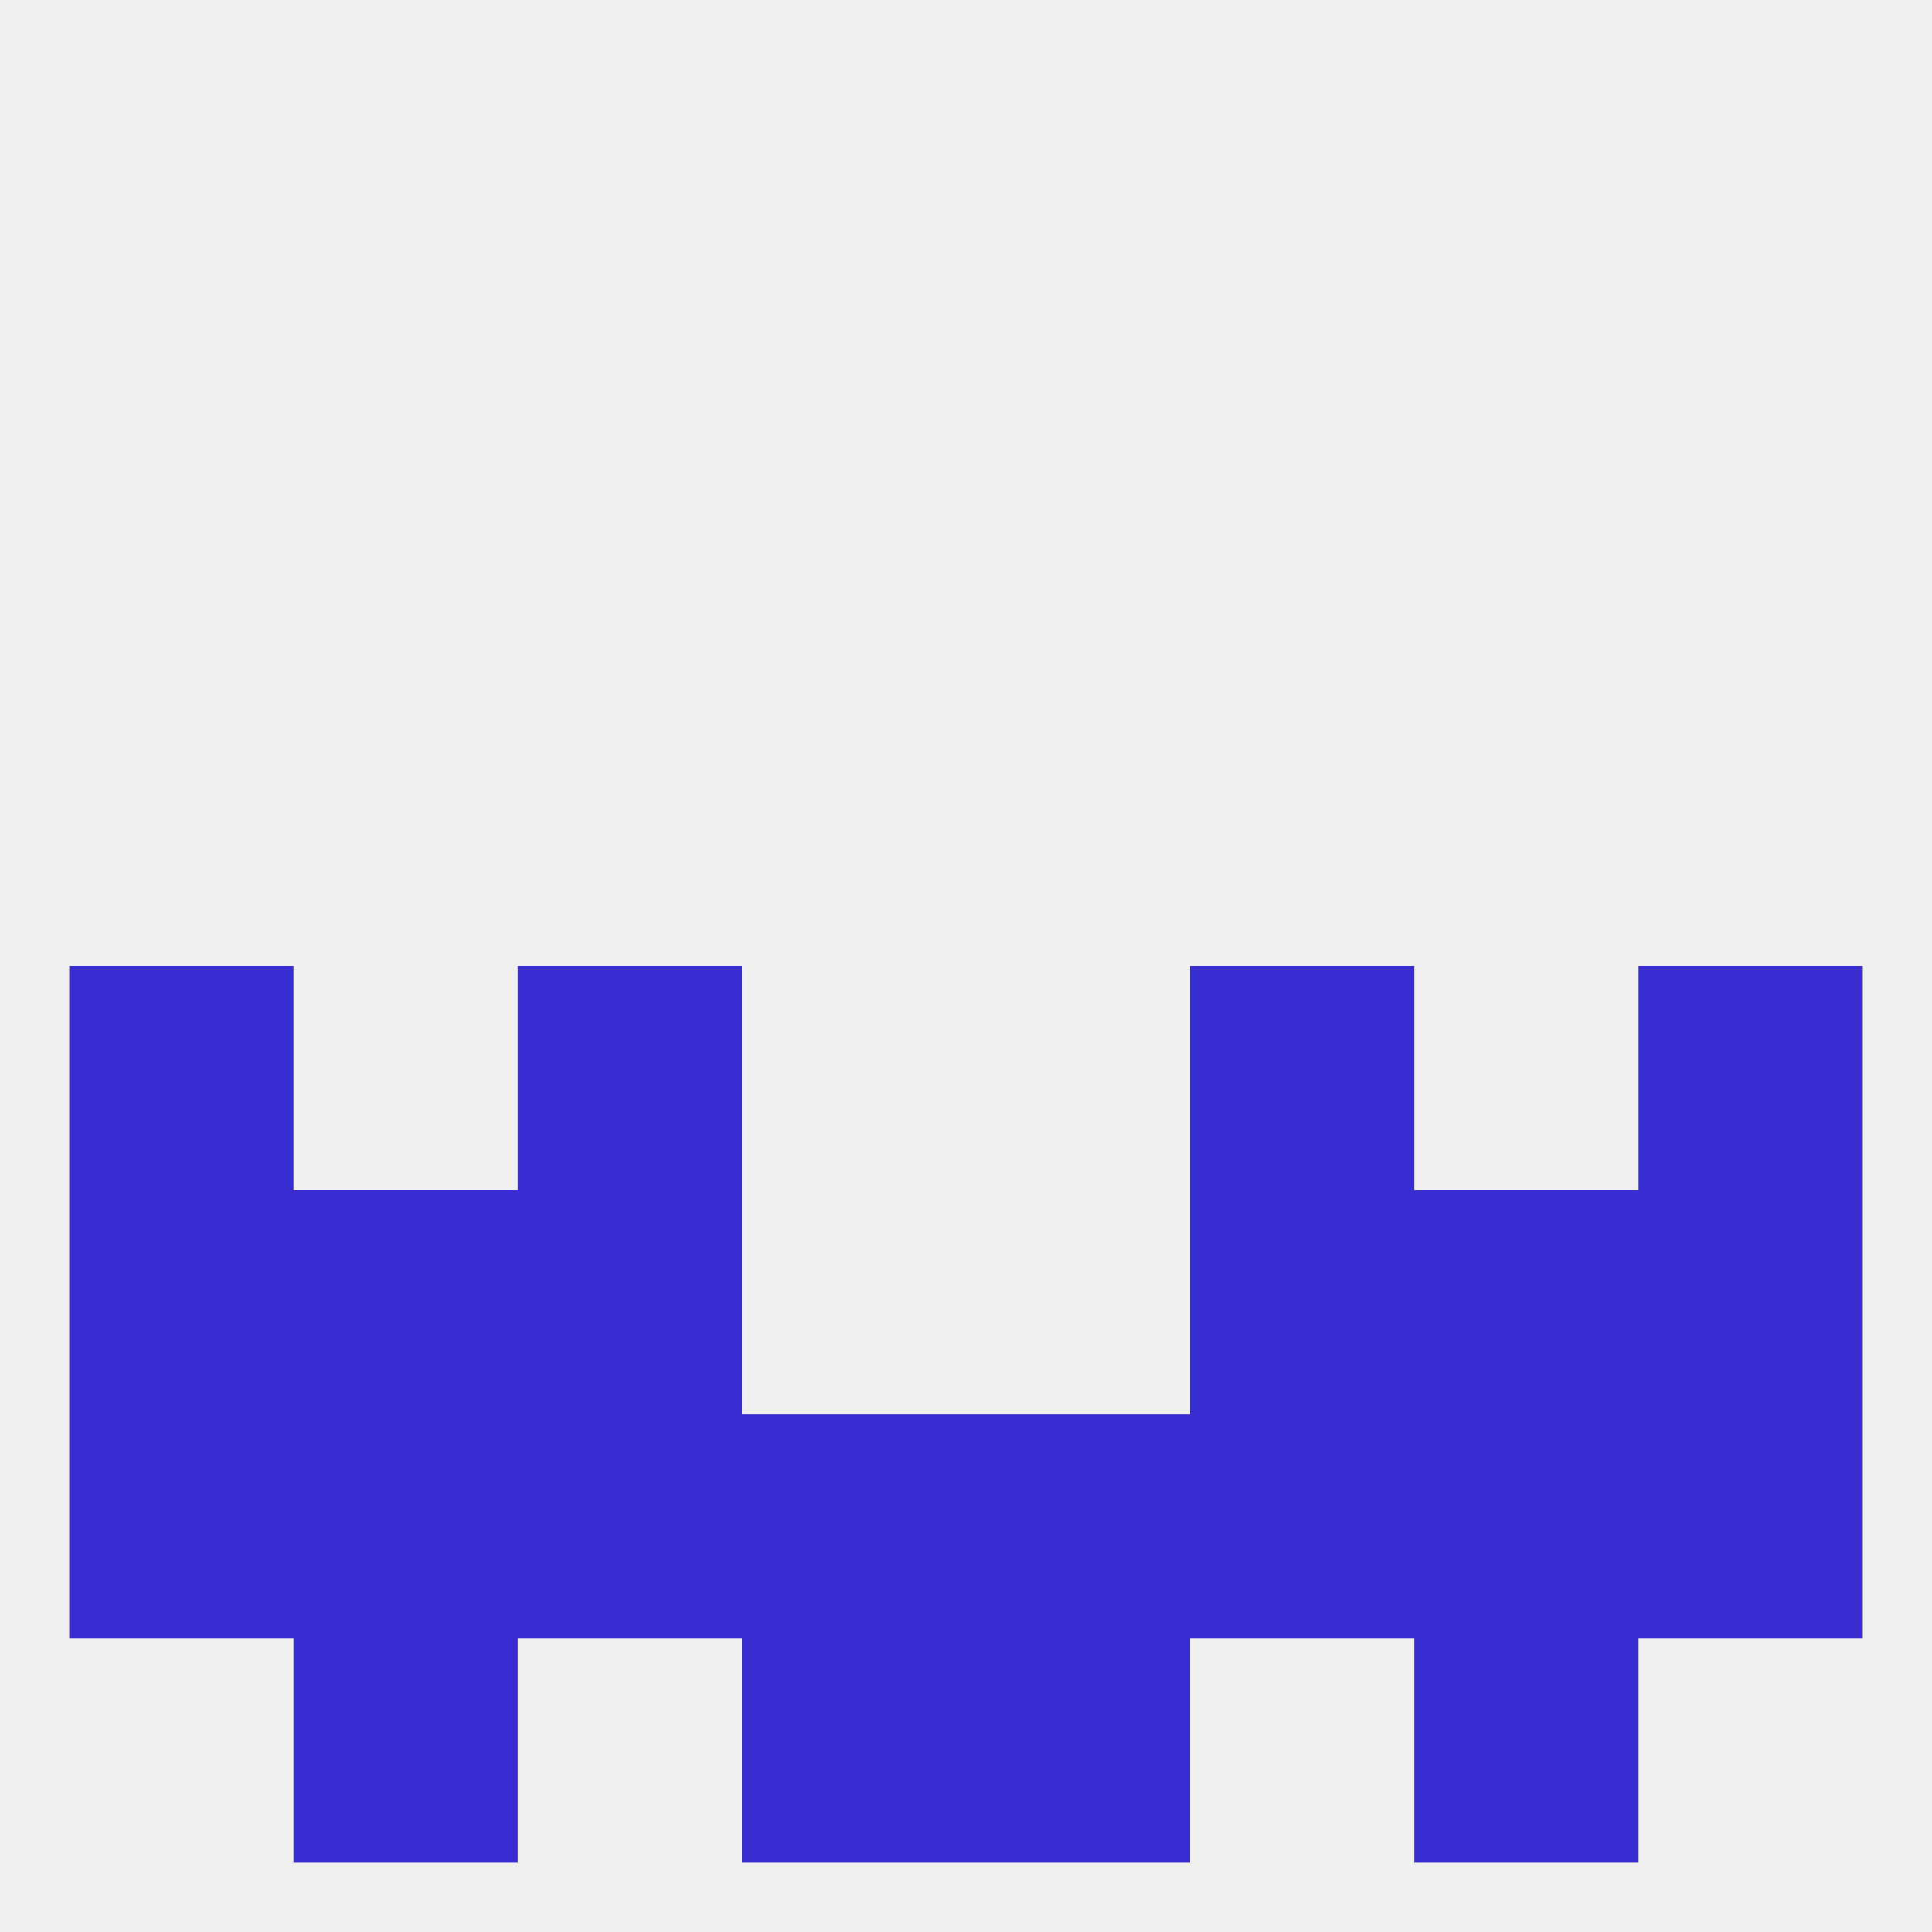
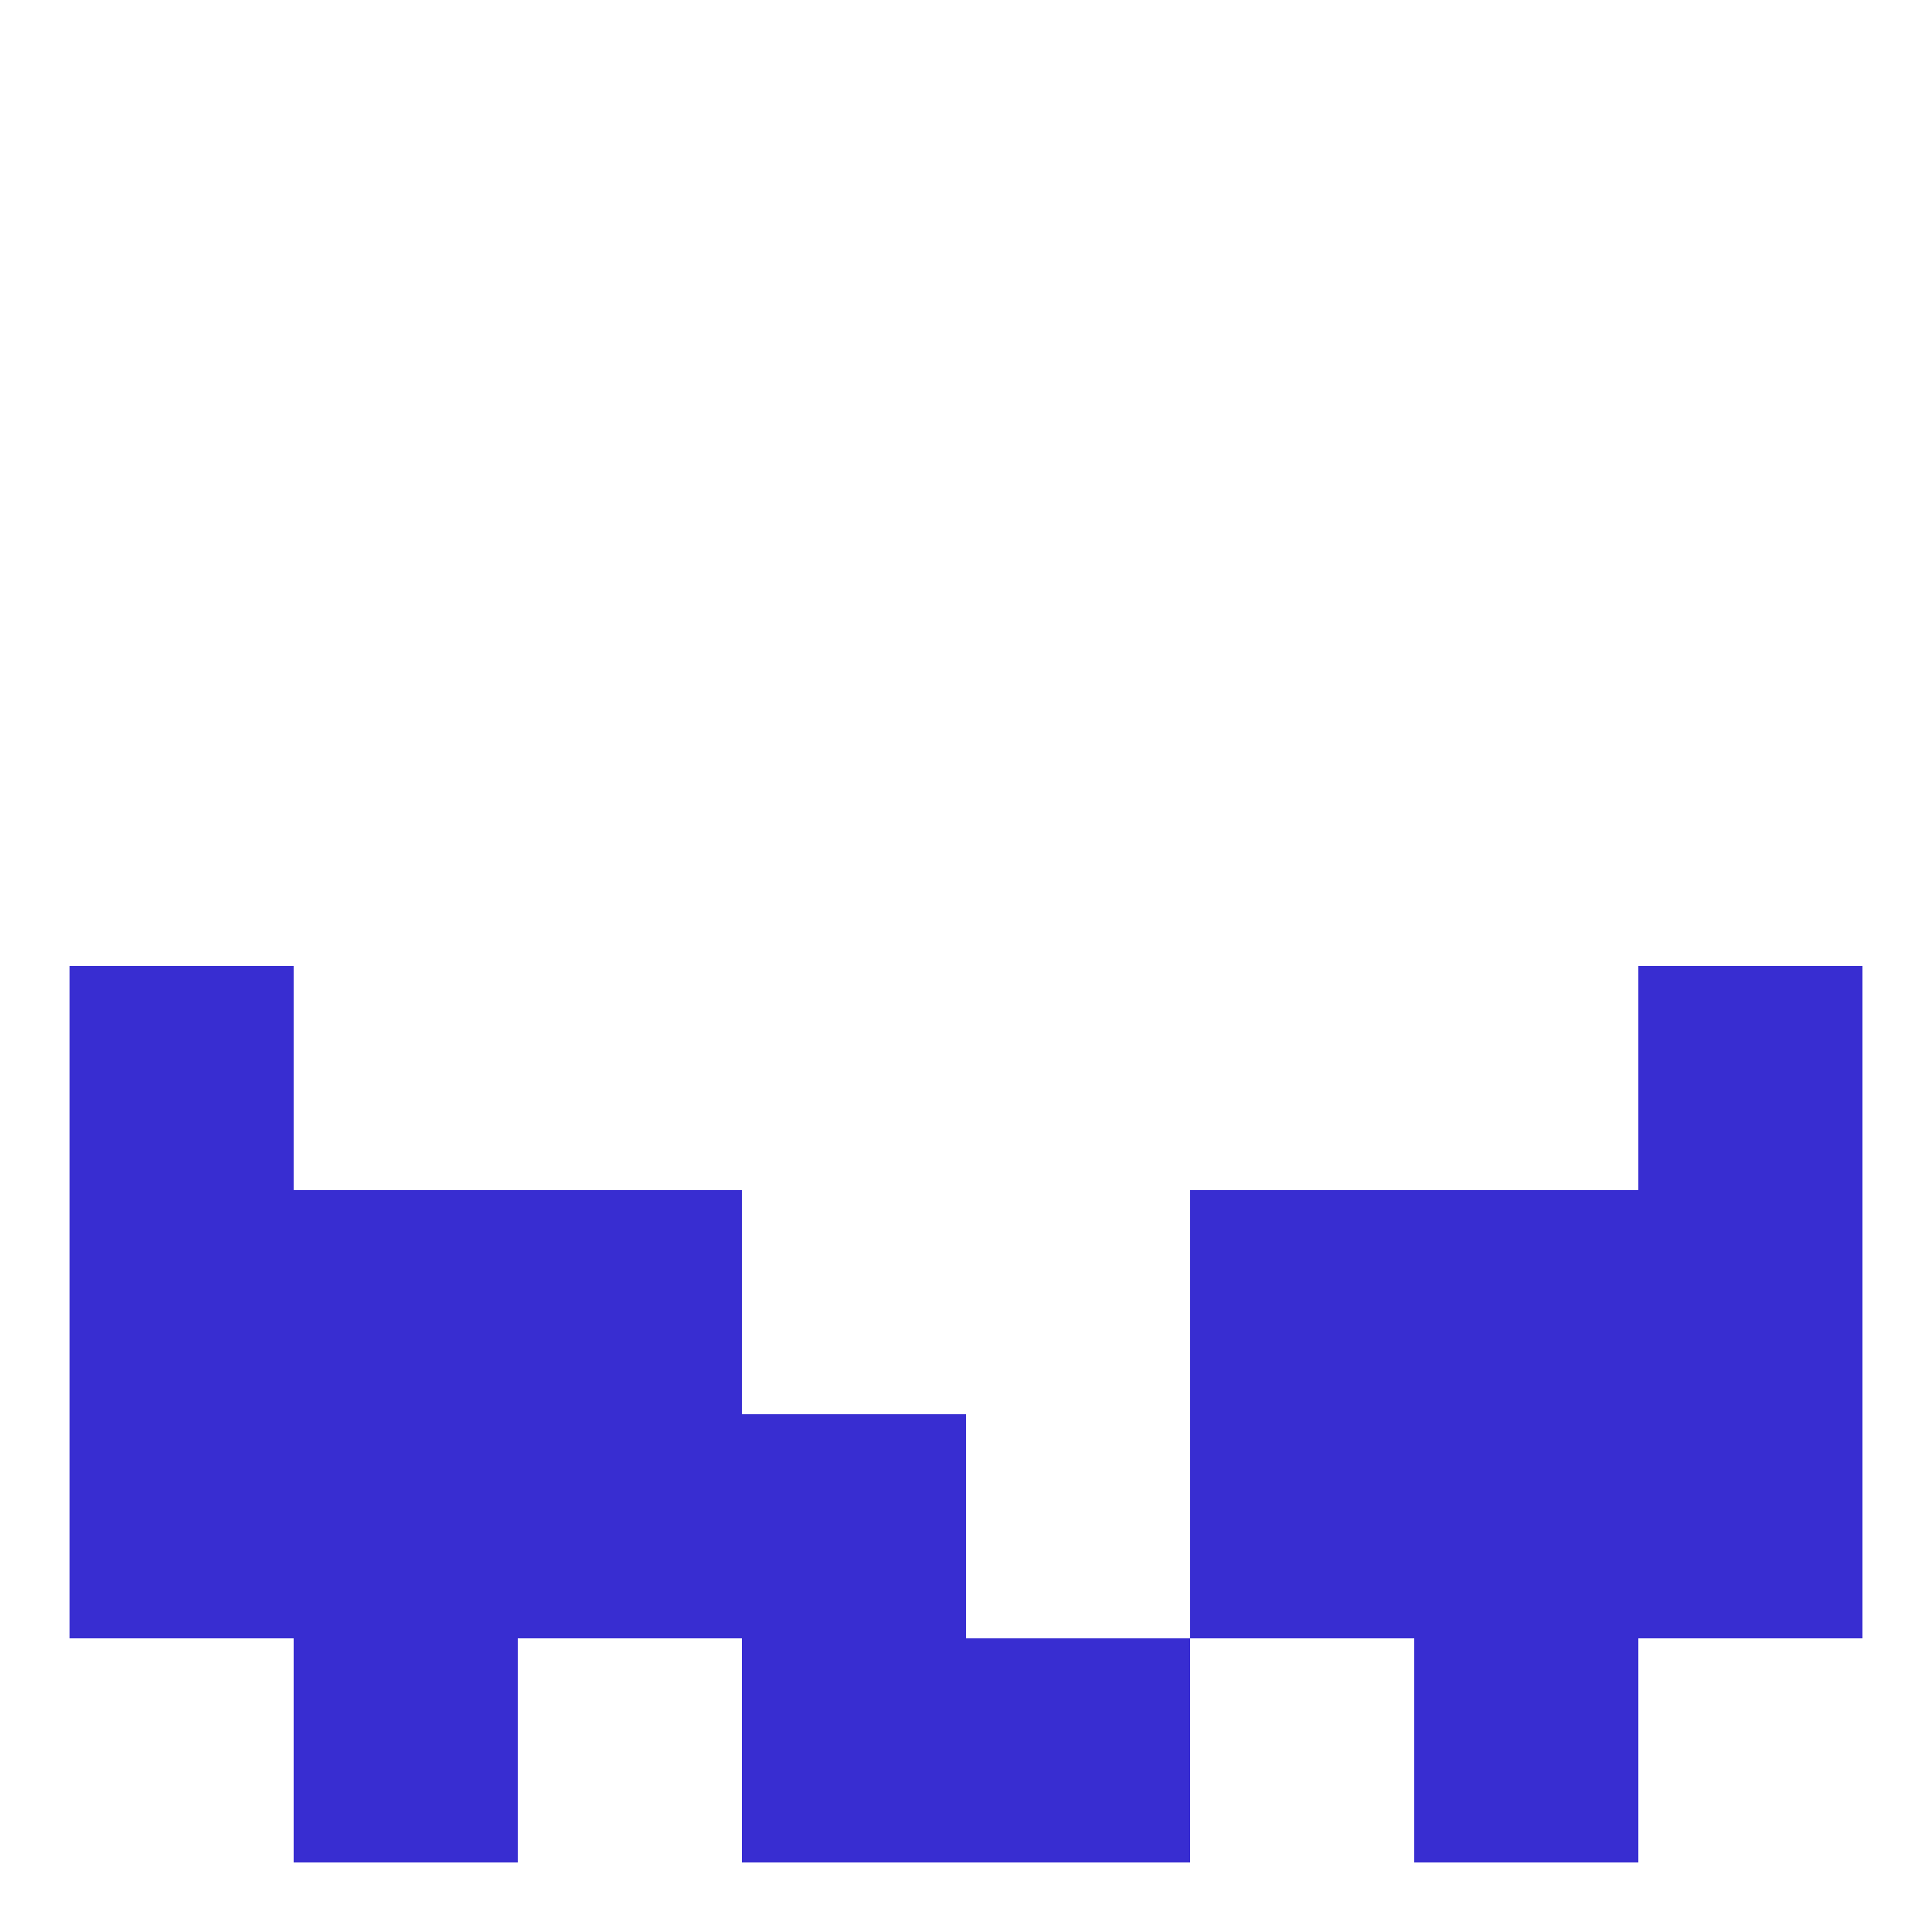
<svg xmlns="http://www.w3.org/2000/svg" version="1.1" baseprofile="full" width="250" height="250" viewBox="0 0 250 250">
-   <rect width="100%" height="100%" fill="rgba(240,240,240,255)" />
  <rect x="154" y="183" width="29" height="29" fill="rgba(56,45,209,255)" />
  <rect x="212" y="183" width="29" height="29" fill="rgba(56,45,209,255)" />
  <rect x="96" y="183" width="29" height="29" fill="rgba(56,45,209,255)" />
  <rect x="67" y="183" width="29" height="29" fill="rgba(56,45,209,255)" />
  <rect x="38" y="183" width="29" height="29" fill="rgba(56,45,209,255)" />
  <rect x="183" y="183" width="29" height="29" fill="rgba(56,45,209,255)" />
  <rect x="9" y="183" width="29" height="29" fill="rgba(56,45,209,255)" />
-   <rect x="125" y="183" width="29" height="29" fill="rgba(56,45,209,255)" />
  <rect x="125" y="212" width="29" height="29" fill="rgba(56,45,209,255)" />
  <rect x="38" y="212" width="29" height="29" fill="rgba(56,45,209,255)" />
  <rect x="183" y="212" width="29" height="29" fill="rgba(56,45,209,255)" />
  <rect x="96" y="212" width="29" height="29" fill="rgba(56,45,209,255)" />
  <rect x="9" y="125" width="29" height="29" fill="rgba(56,45,209,255)" />
  <rect x="212" y="125" width="29" height="29" fill="rgba(56,45,209,255)" />
-   <rect x="67" y="125" width="29" height="29" fill="rgba(56,45,209,255)" />
-   <rect x="154" y="125" width="29" height="29" fill="rgba(56,45,209,255)" />
  <rect x="154" y="154" width="29" height="29" fill="rgba(56,45,209,255)" />
  <rect x="38" y="154" width="29" height="29" fill="rgba(56,45,209,255)" />
  <rect x="183" y="154" width="29" height="29" fill="rgba(56,45,209,255)" />
  <rect x="9" y="154" width="29" height="29" fill="rgba(56,45,209,255)" />
  <rect x="212" y="154" width="29" height="29" fill="rgba(56,45,209,255)" />
  <rect x="67" y="154" width="29" height="29" fill="rgba(56,45,209,255)" />
</svg>